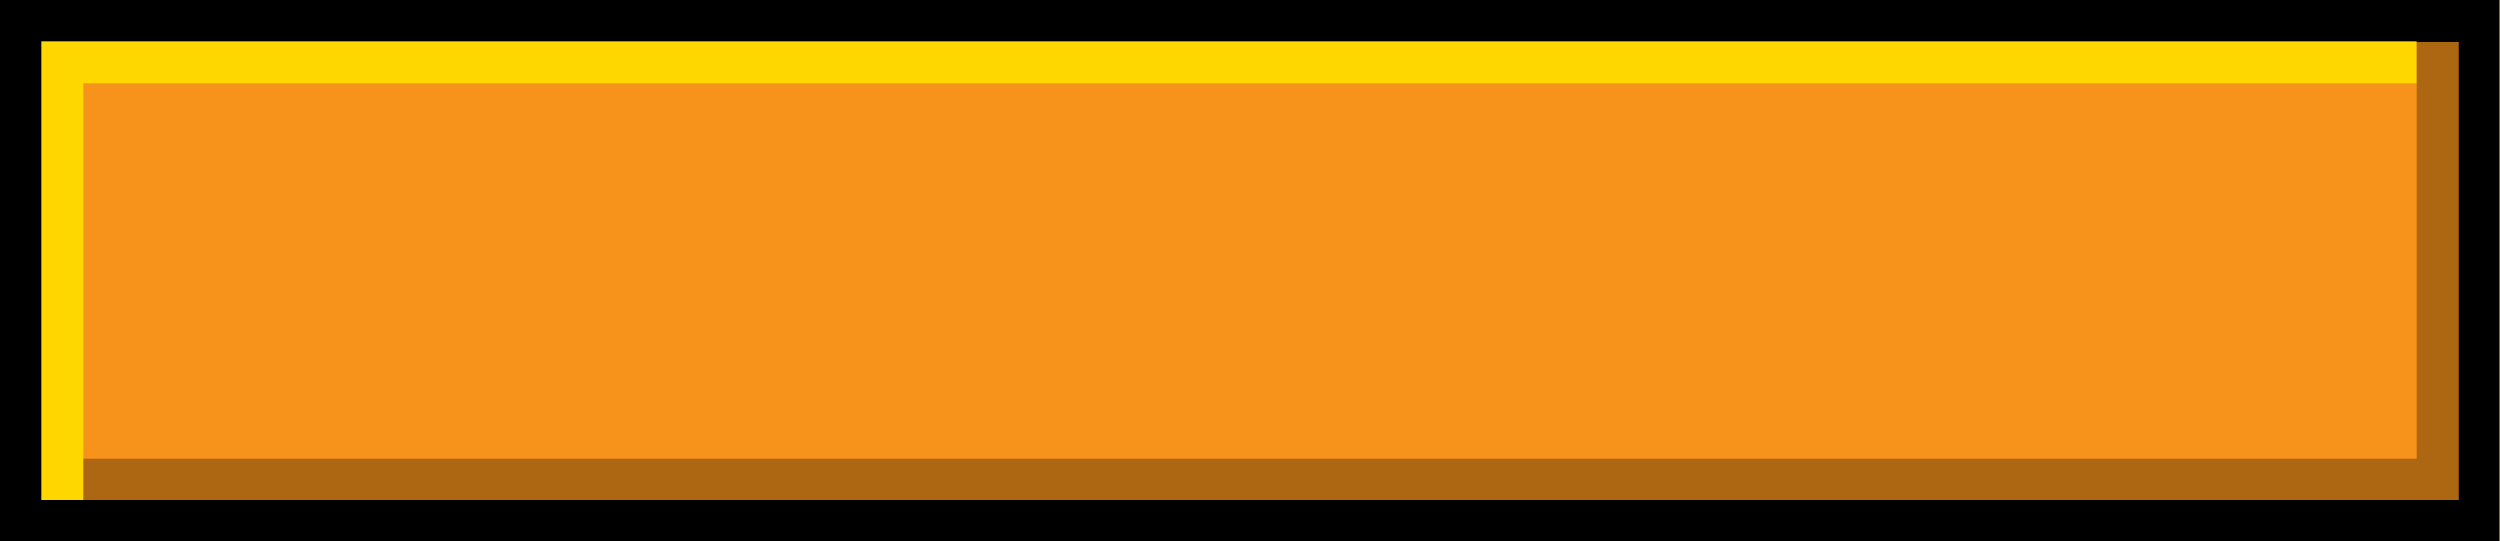
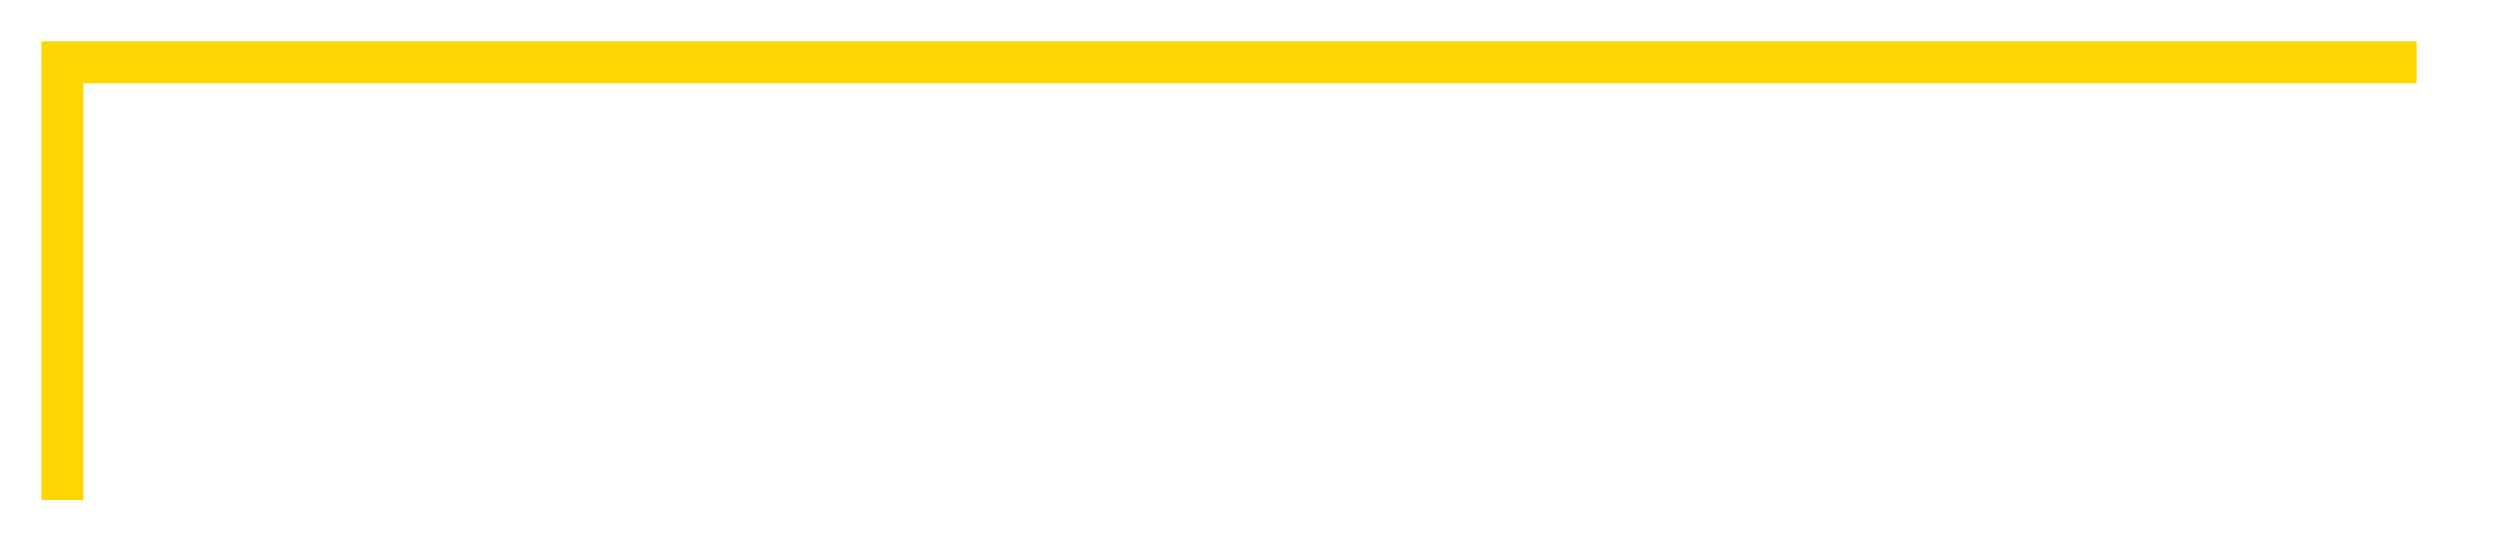
<svg xmlns="http://www.w3.org/2000/svg" fill="#000000" height="81.2" preserveAspectRatio="xMidYMid meet" version="1" viewBox="0.0 0.0 375.0 81.2" width="375" zoomAndPan="magnify">
  <g id="change1_1">
-     <path d="M0 0H375V81.2H0z" fill="#f7931a" />
-   </g>
+     </g>
  <g id="change2_1">
-     <path d="M368.8,0H6.3H0v6.2V75v6.2h6.2h362.5h6.2V75V6.3V0H368.8z M368.8,75H6.3V6.3h362.5V75z" />
-   </g>
+     </g>
  <g id="change3_1">
    <path d="M362.5 6.2L12.5 6.2 6.2 6.2 6.2 12.5 6.2 75 12.5 75 12.5 12.5 362.5 12.5z" fill="#ffd700" />
  </g>
  <g id="change2_2">
-     <path d="M12.5 75L362.5 75 368.8 75 368.8 68.8 368.8 6.2 362.5 6.2 362.5 68.8 12.5 68.8z" opacity="0.3" />
-   </g>
+     </g>
</svg>